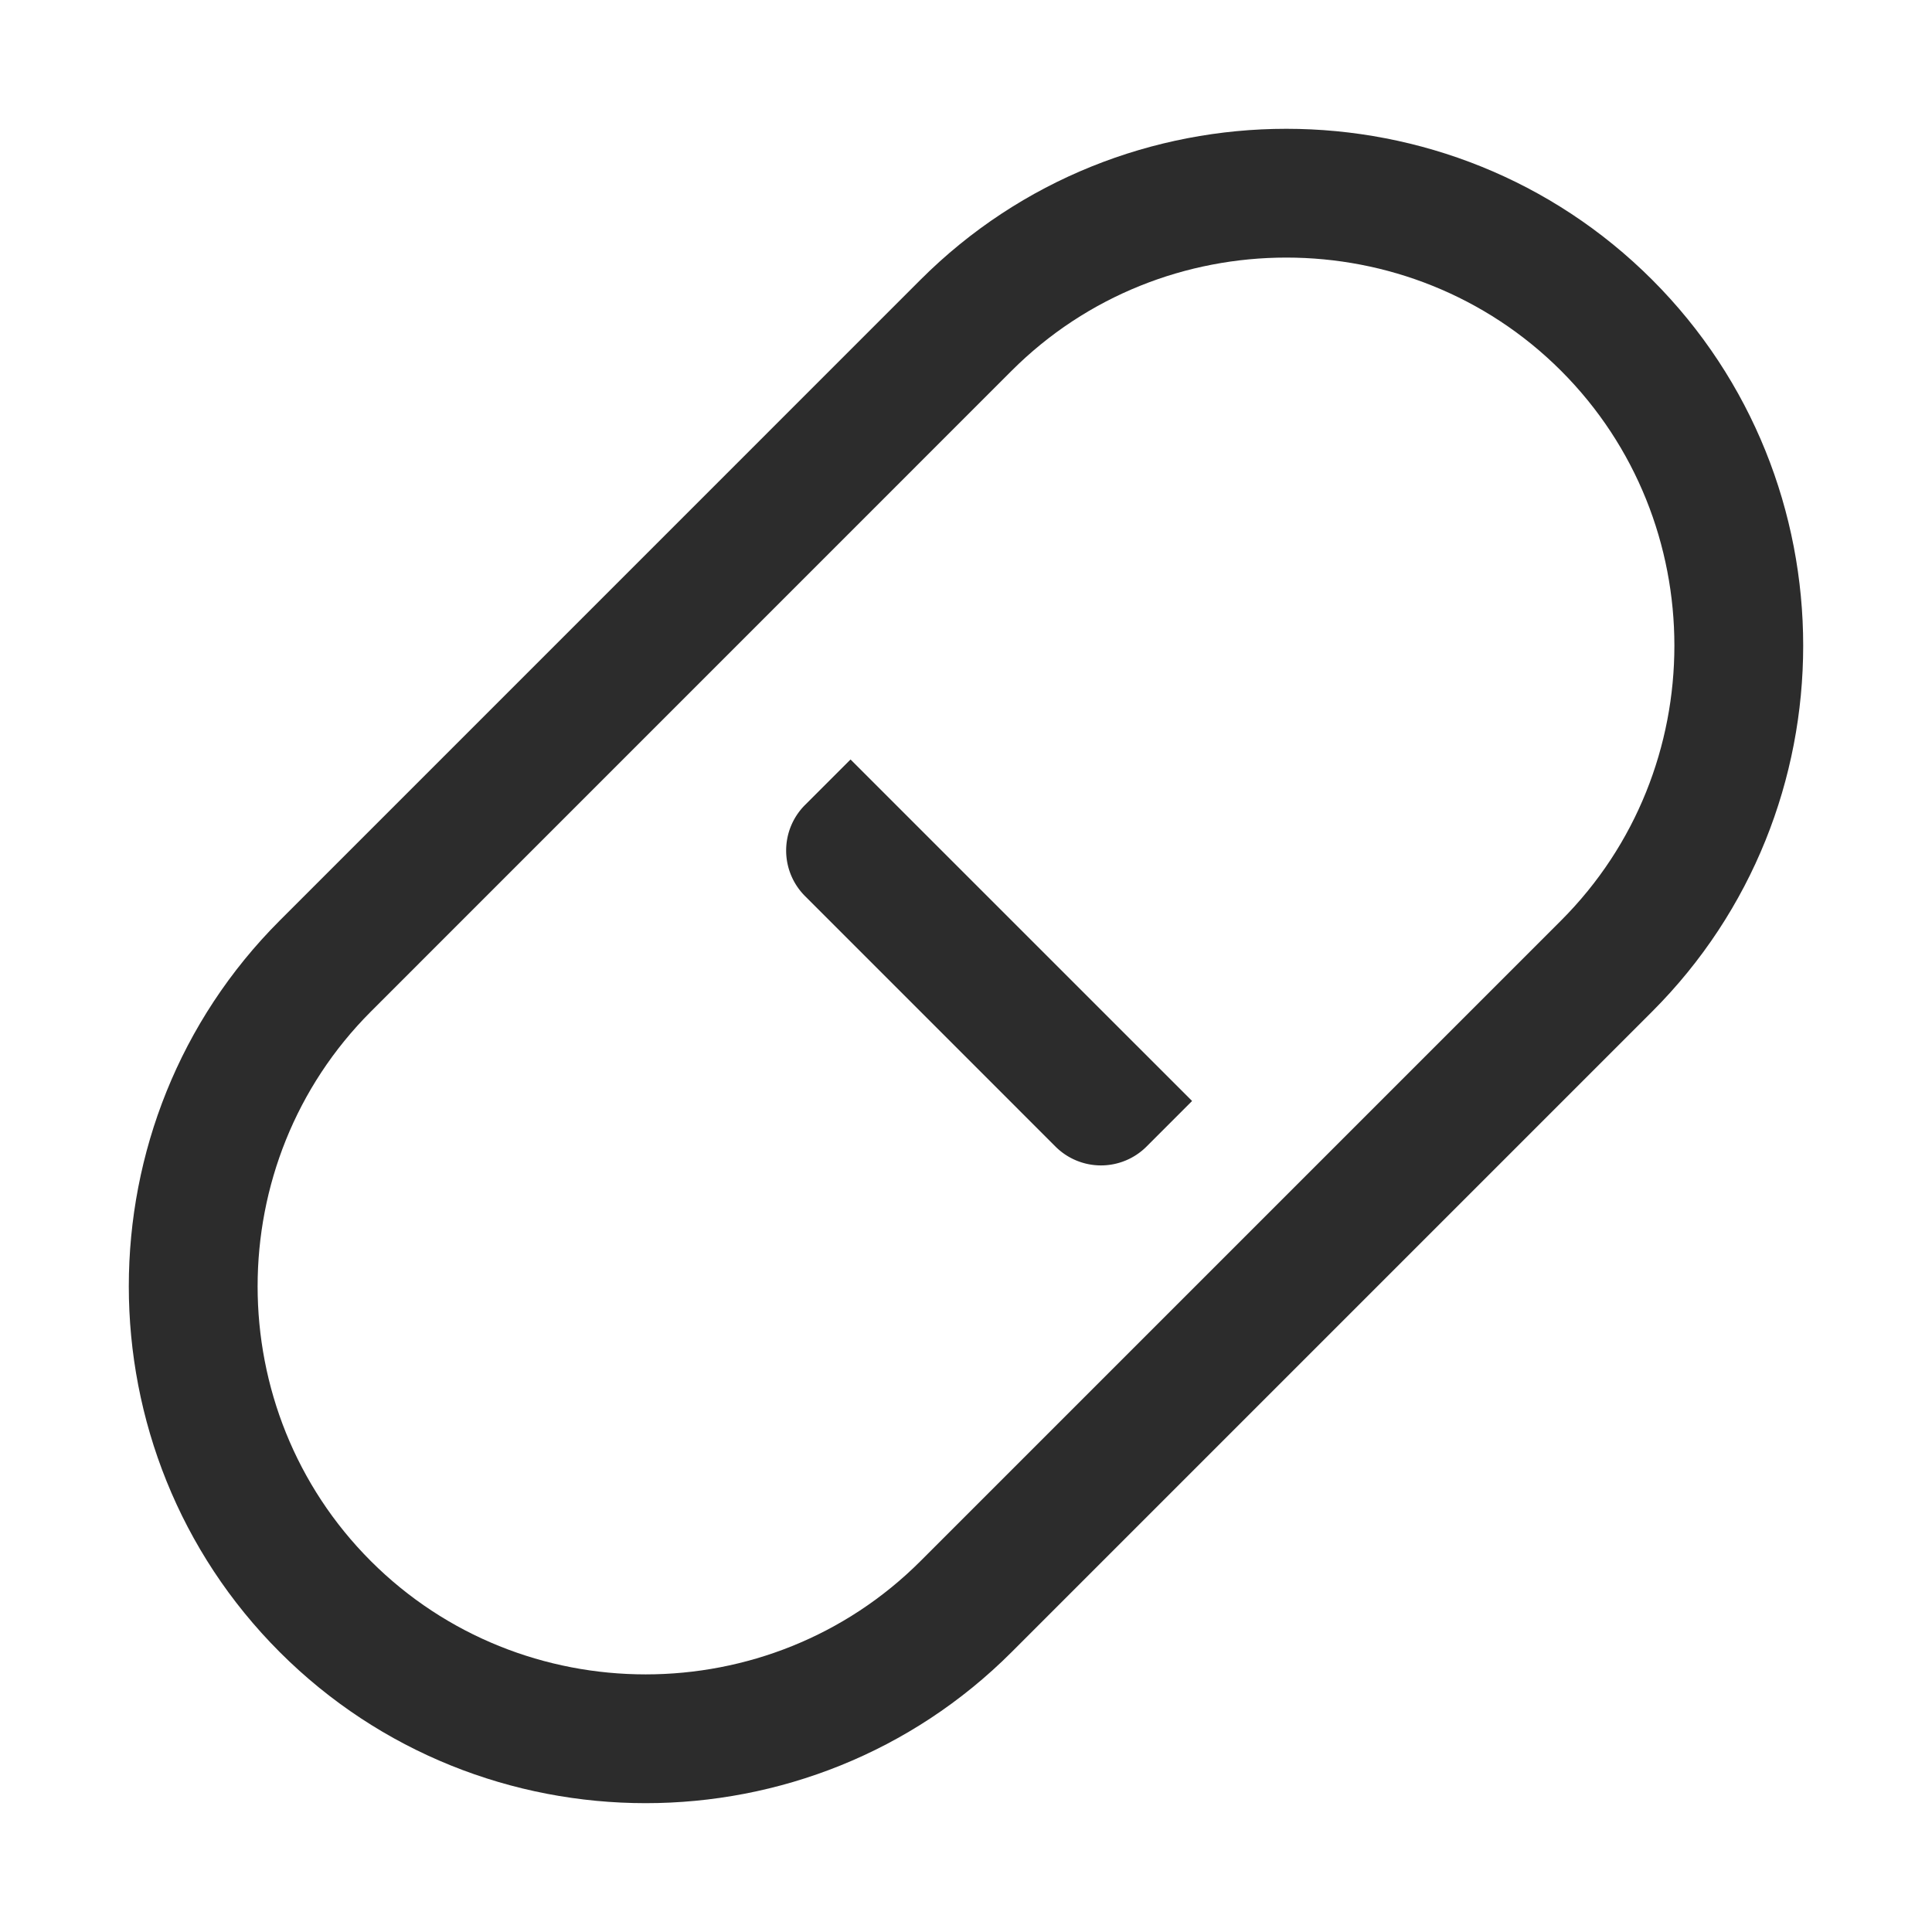
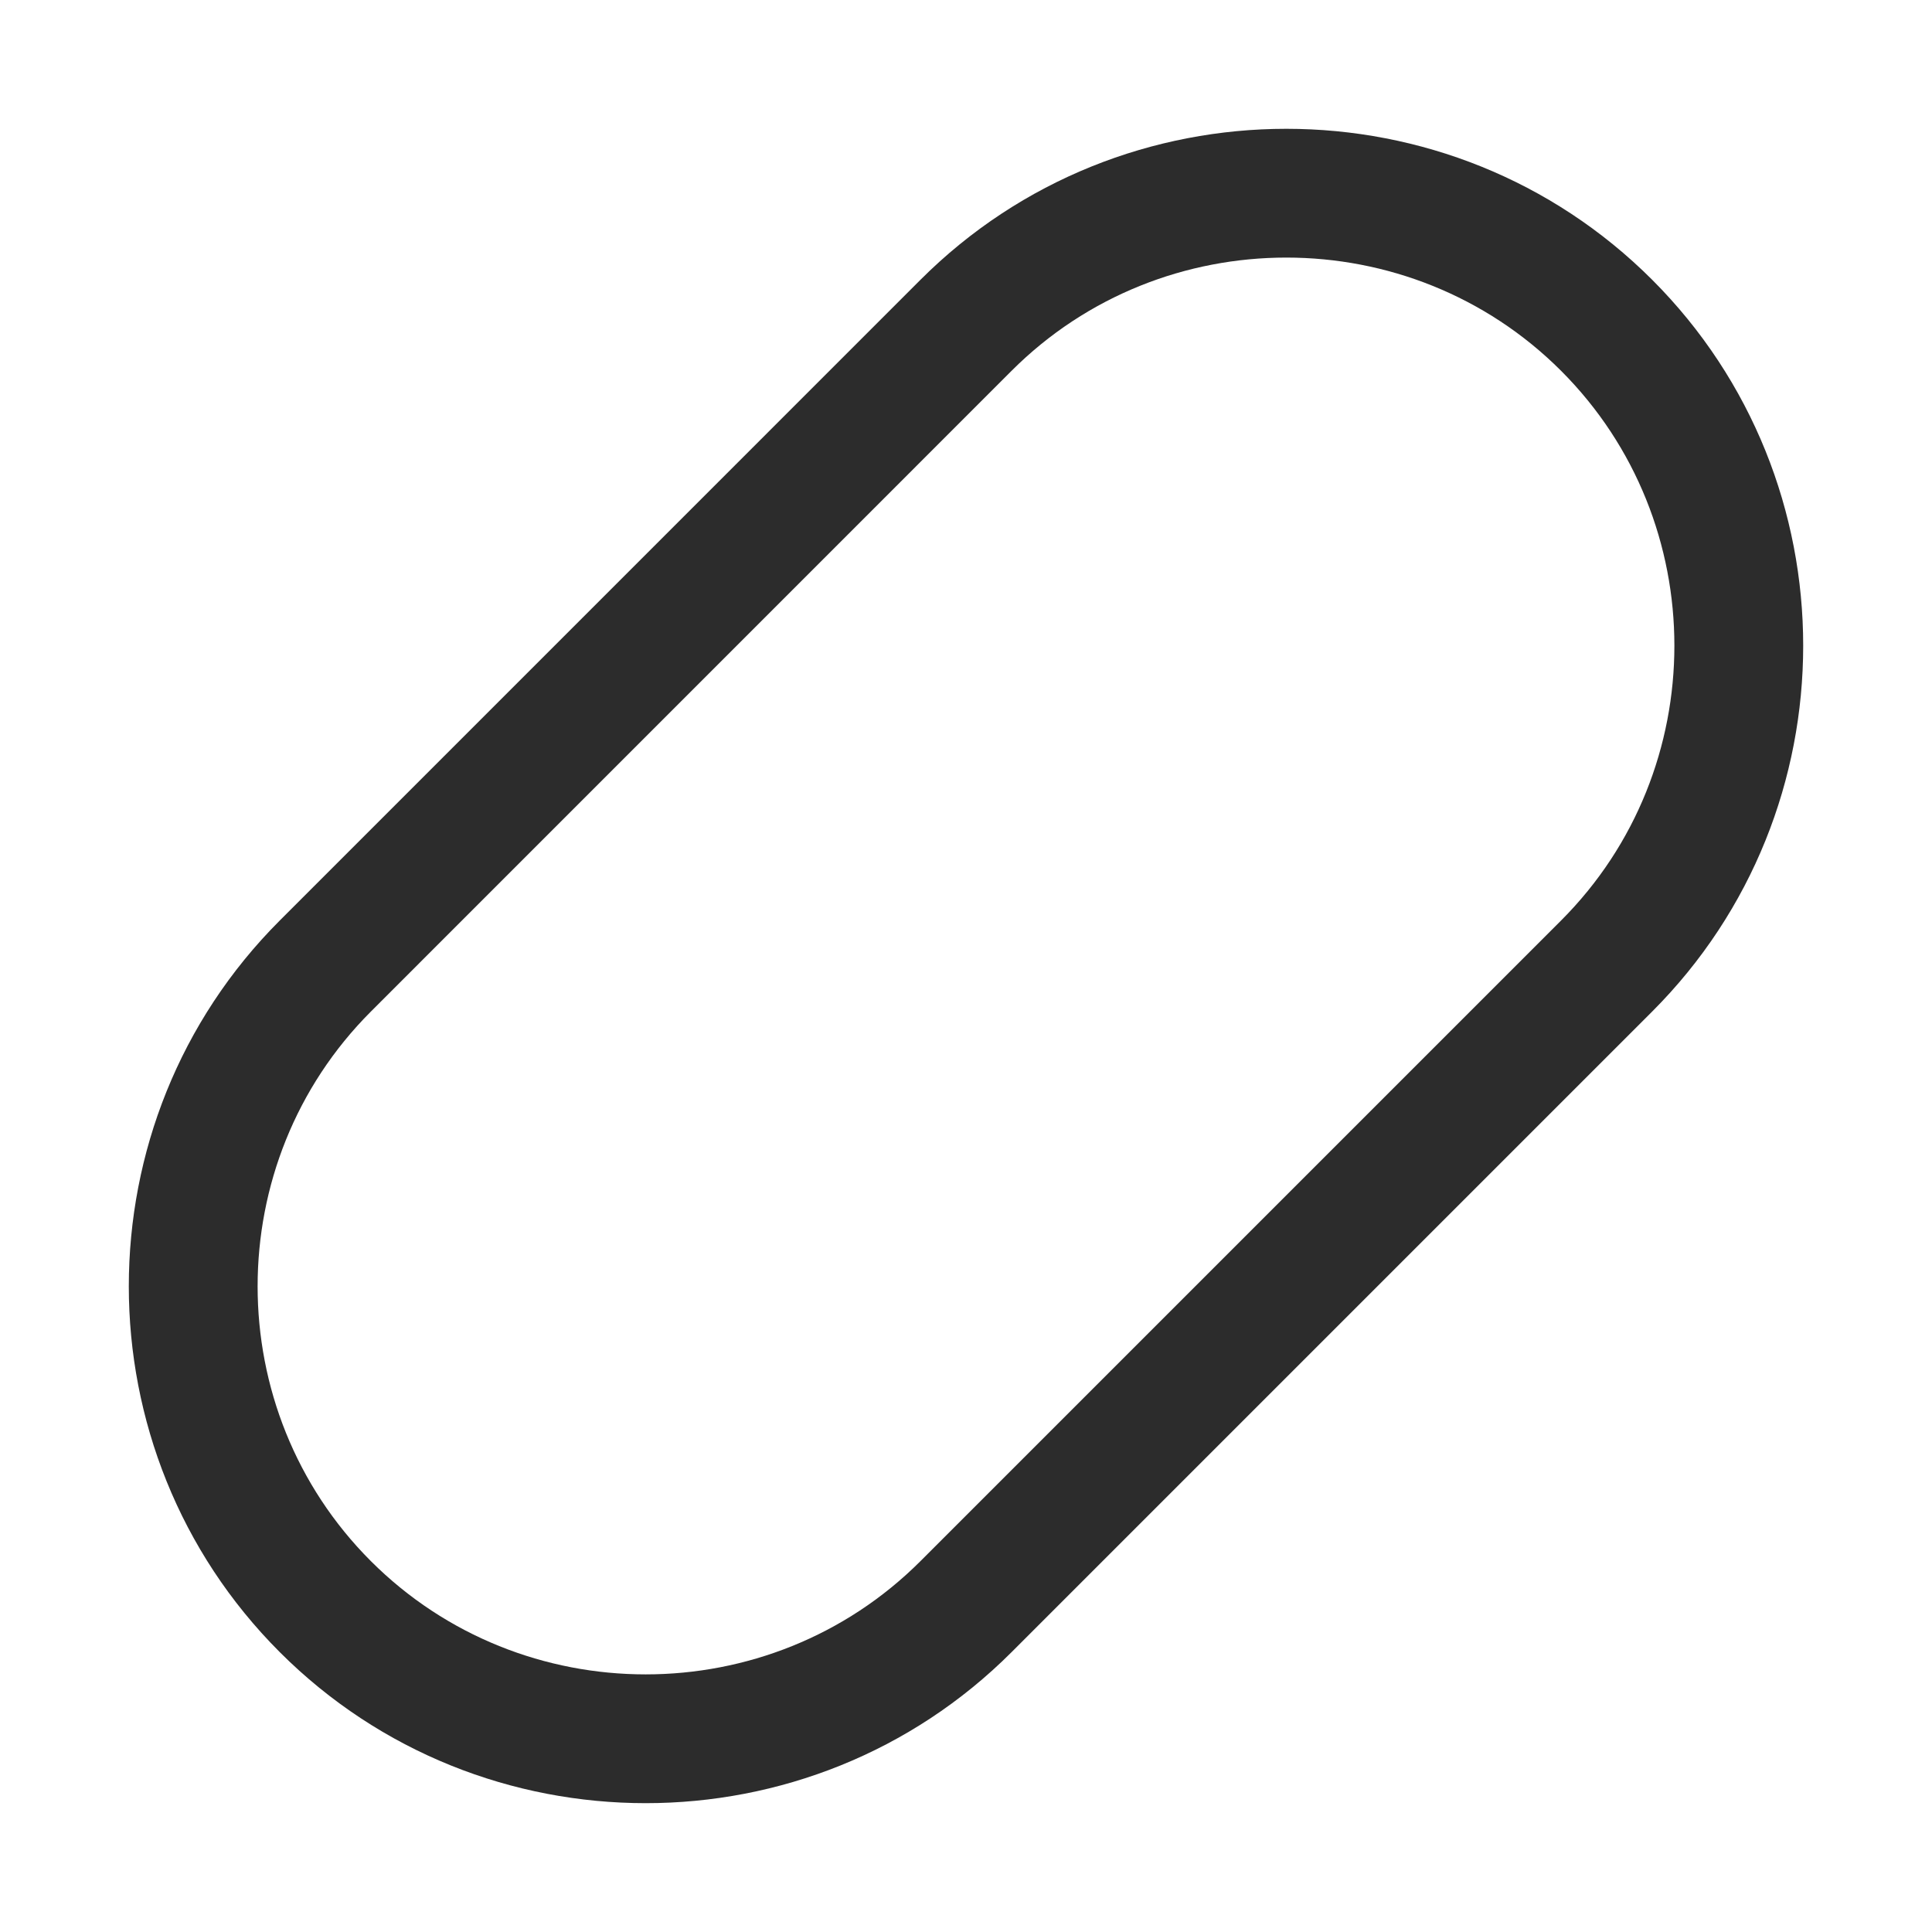
<svg xmlns="http://www.w3.org/2000/svg" t="1687347959679" class="icon" viewBox="0 0 1024 1024" version="1.1" p-id="16899" width="200" height="200">
  <path d="M487.868 148.292L148.309 487.868c-106.718 106.701-106.718 281.105 0 387.823 106.718 106.701 281.122 106.701 387.823 0L875.691 536.132c106.718-106.718 106.718-281.122 0-387.84-106.701-106.701-281.122-106.701-387.823 0z m339.558 48.265c80.043 80.06 80.043 211.251 0 291.311L487.868 827.426c-80.043 80.043-211.234 80.043-291.294 0-80.043-80.043-80.043-211.234 0-291.277l339.558-339.593c80.043-80.043 211.251-80.043 291.294 0z" fill="#2c2c2c" p-id="16900" />
-   <path d="M450.799 402.534l181.026 181.009-24.132 24.149a34.133 34.133 0 0 1-48.282 0L426.667 474.931A34.133 34.133 0 0 1 426.667 426.667l24.132-24.132z" fill="#2c2c2c" p-id="16901" />
</svg>